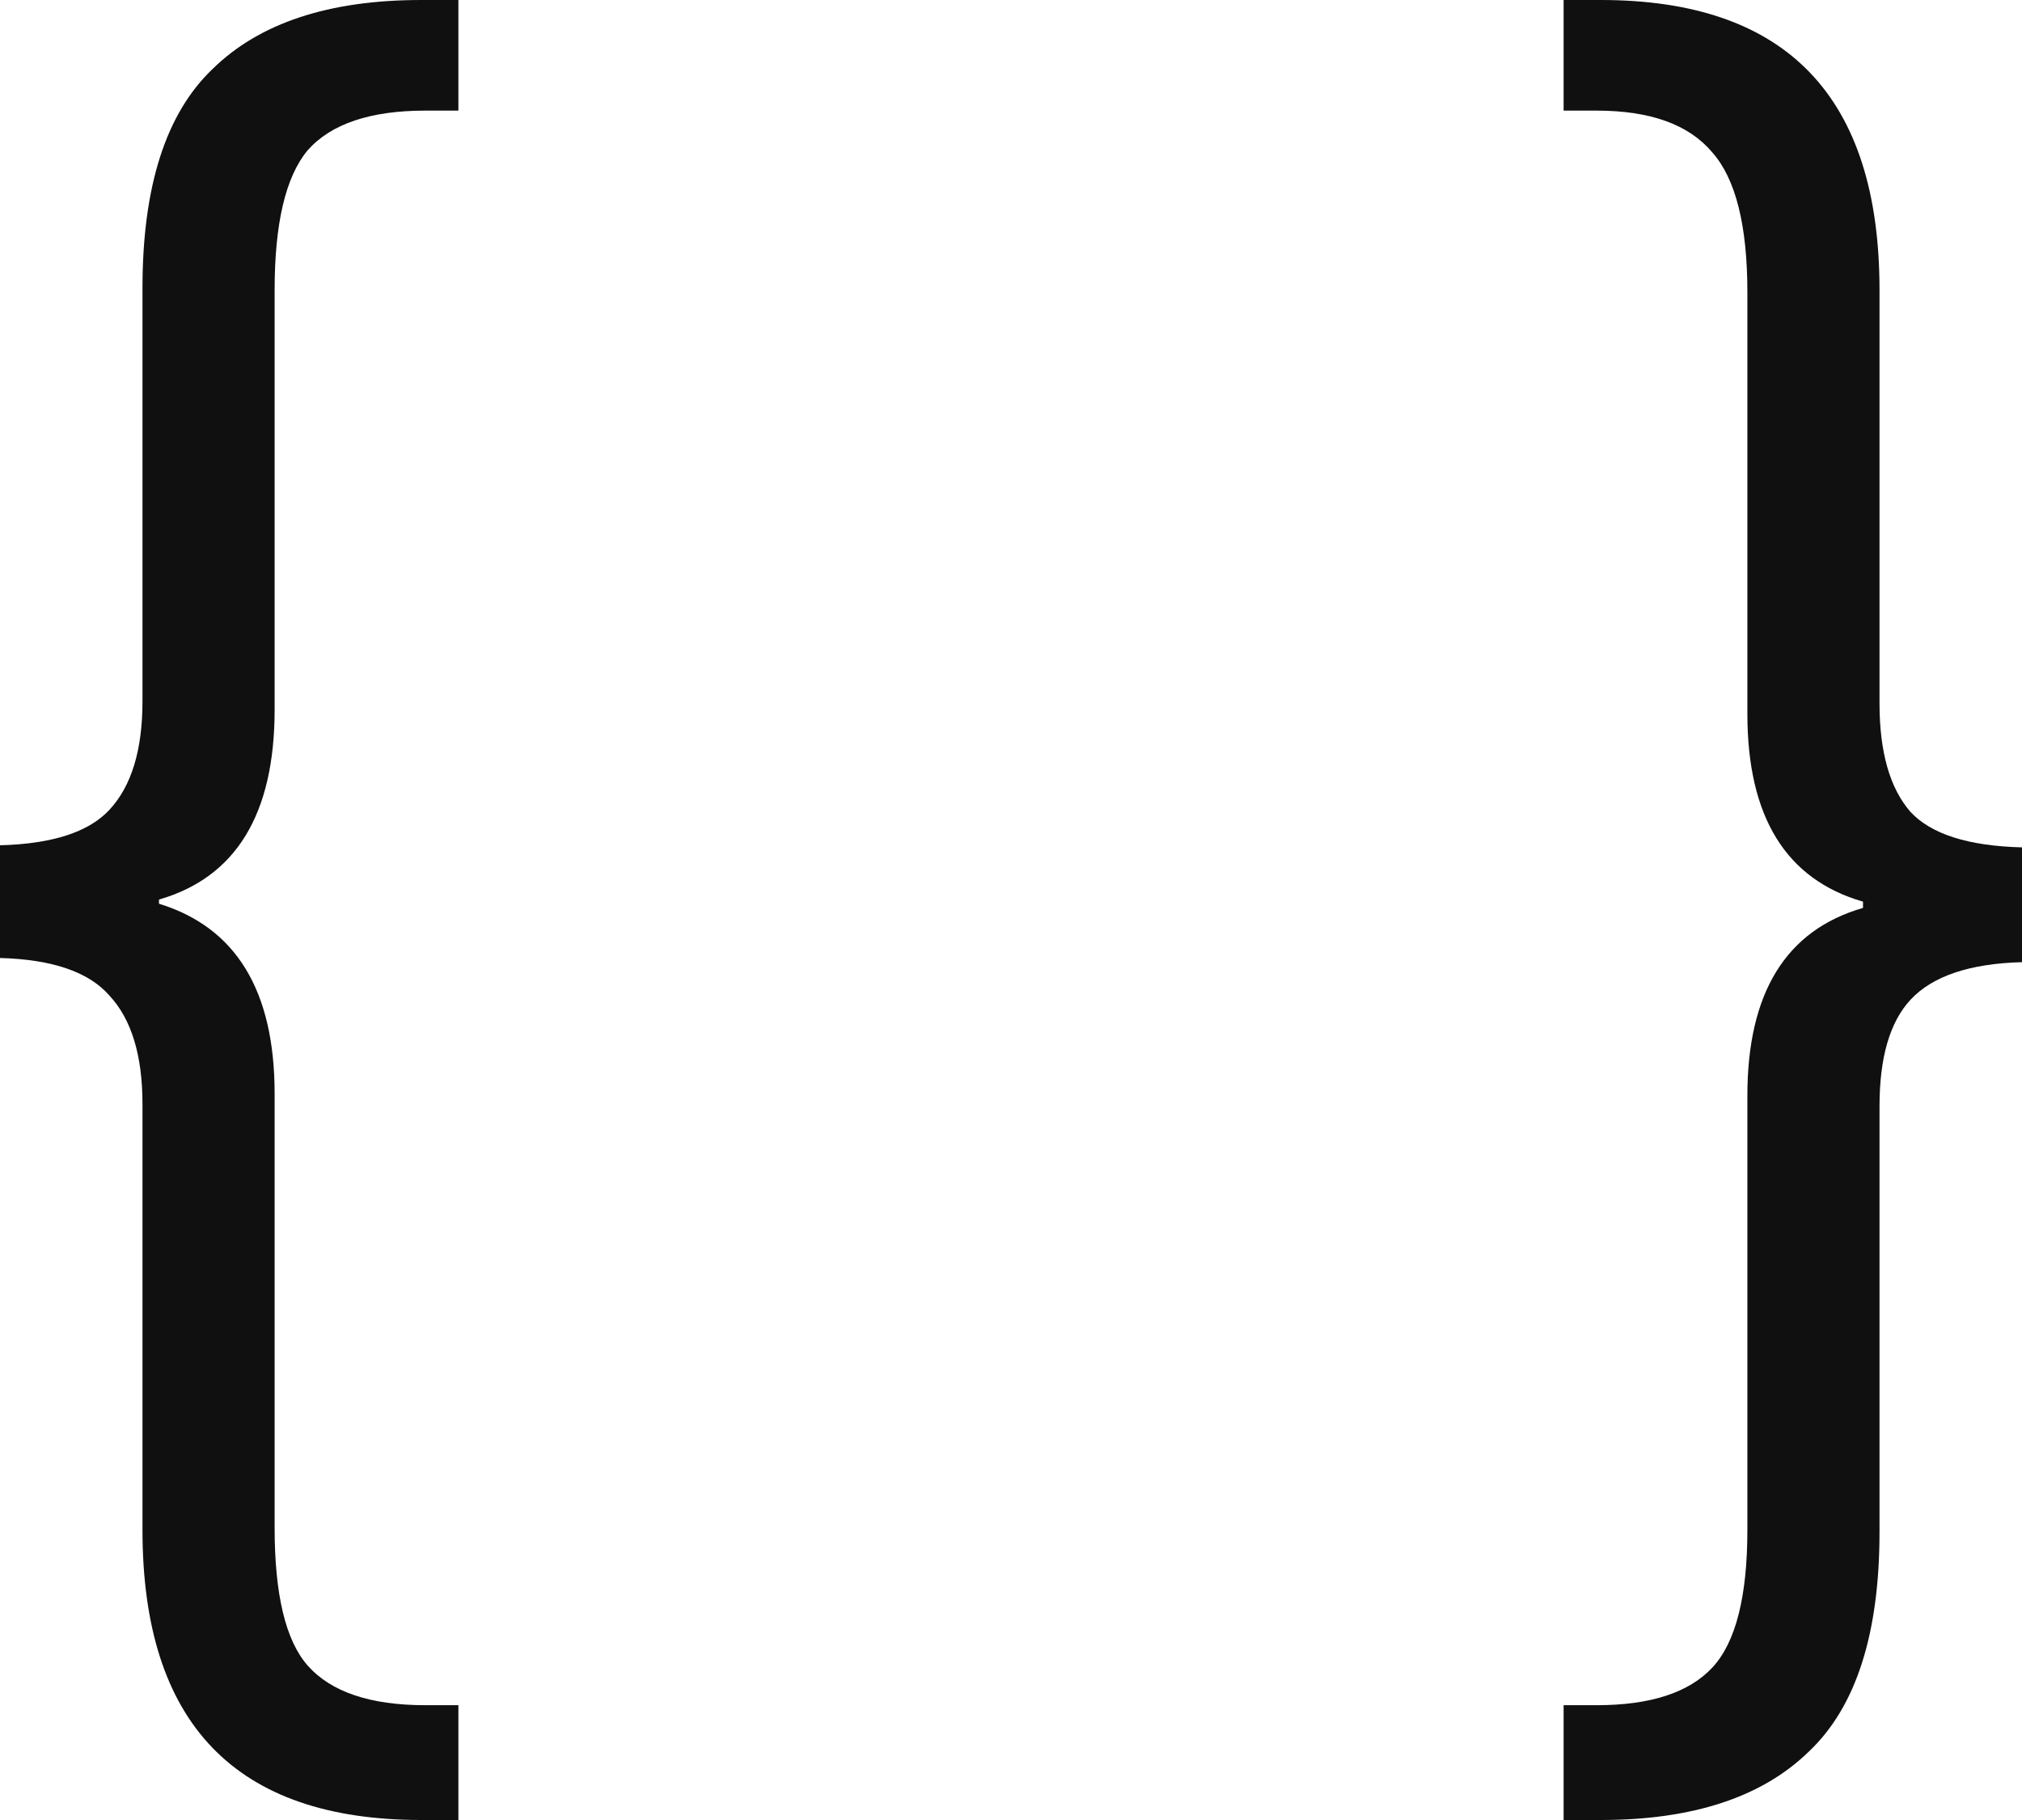
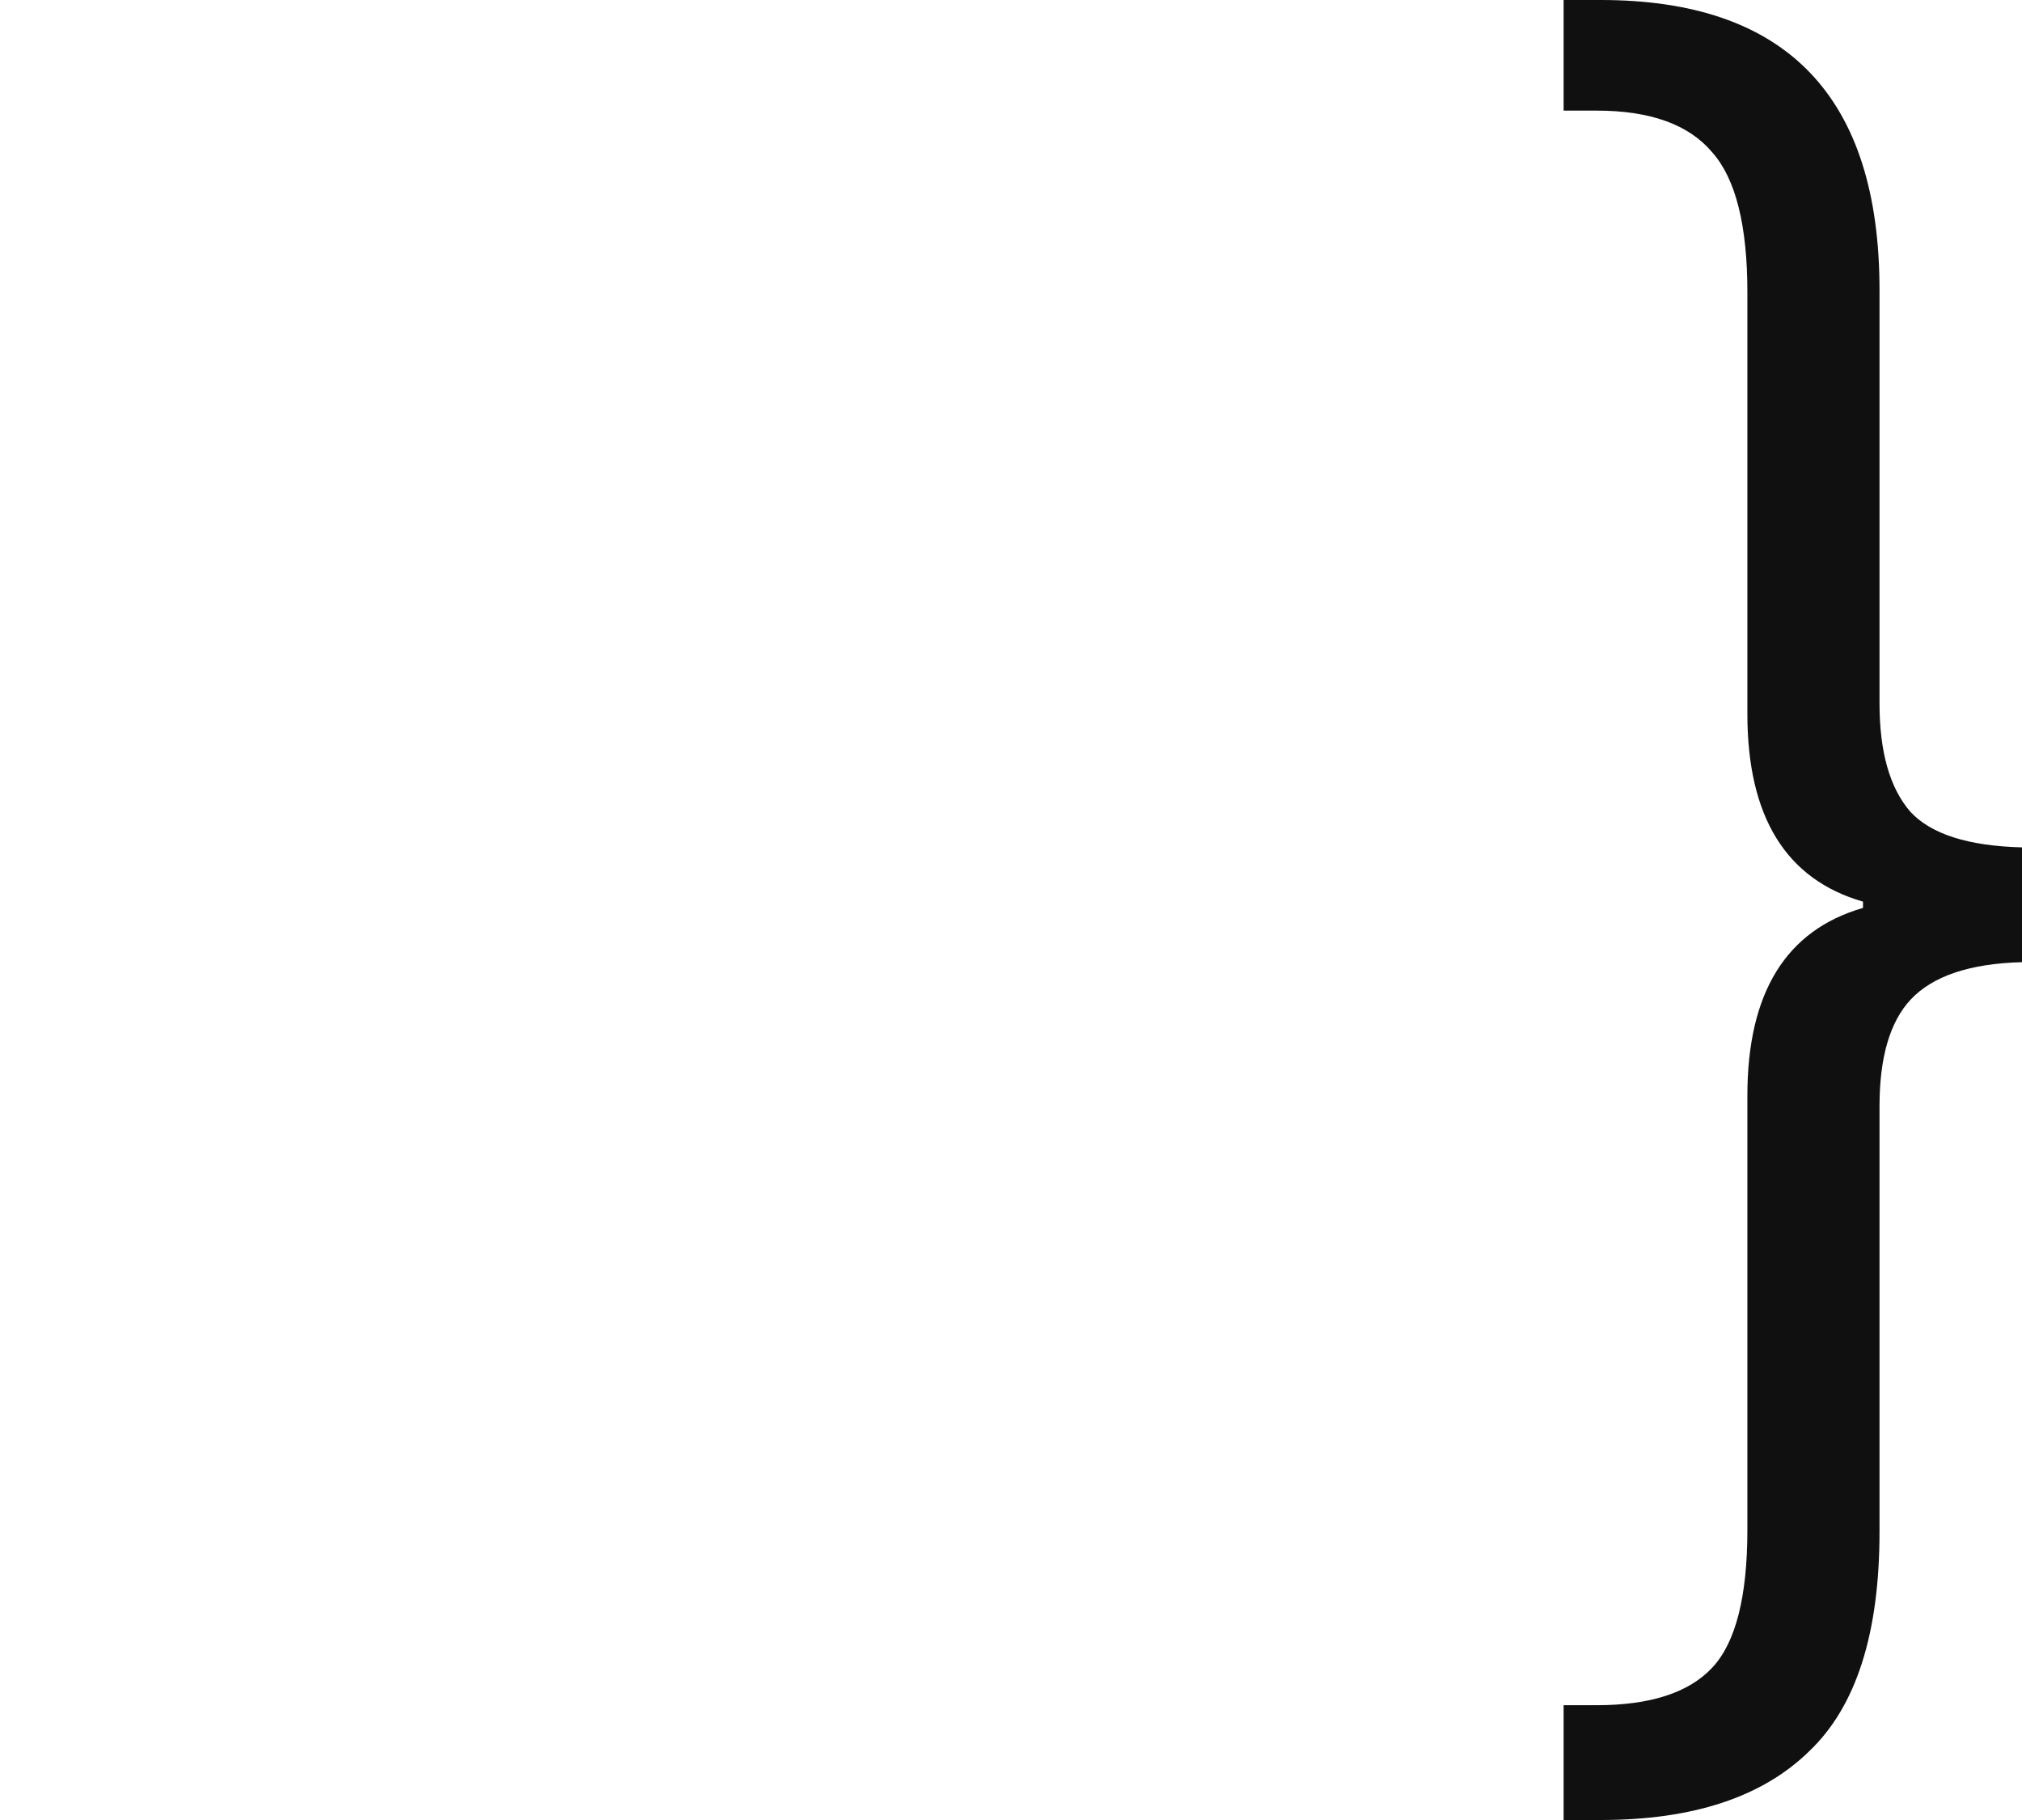
<svg xmlns="http://www.w3.org/2000/svg" fill="none" height="100%" overflow="visible" preserveAspectRatio="none" style="display: block;" viewBox="0 0 60 54" width="100%">
  <g id="{ }">
-     <path d="M12.499 54C6.985 54 4.228 51.131 4.228 45.392V32.759C4.228 31.314 3.901 30.241 3.247 29.539C2.635 28.837 1.552 28.466 0 28.424V25.08C1.552 25.039 2.635 24.688 3.247 24.027C3.901 23.326 4.228 22.252 4.228 20.807V8.546C4.228 5.532 4.922 3.365 6.311 2.044C7.7 0.681 9.762 0 12.499 0H13.602V3.282H12.622C10.988 3.282 9.824 3.674 9.129 4.459C8.476 5.243 8.149 6.626 8.149 8.608V21.055C8.149 24.151 7.005 26.03 4.718 26.69V26.814C7.005 27.516 8.149 29.395 8.149 32.45V45.33C8.149 47.312 8.476 48.674 9.129 49.417C9.824 50.202 10.988 50.594 12.622 50.594H13.602V54H12.499Z" fill="#101010" />
    <path d="M46.398 54V50.594H47.378C48.971 50.594 50.115 50.222 50.809 49.479C51.504 48.736 51.851 47.374 51.851 45.392V32.511C51.851 29.456 52.995 27.599 55.282 26.938V26.752C52.995 26.092 51.851 24.234 51.851 21.179V8.67C51.851 6.688 51.504 5.305 50.809 4.521C50.115 3.695 48.971 3.282 47.378 3.282H46.398V0H47.501C53.015 0 55.772 2.869 55.772 8.608V20.869C55.772 22.314 56.079 23.388 56.691 24.089C57.304 24.75 58.407 25.101 60 25.142V28.548C58.448 28.589 57.345 28.961 56.691 29.663C56.079 30.323 55.772 31.376 55.772 32.821V45.454C55.772 48.468 55.078 50.635 53.689 51.956C52.3 53.319 50.237 54 47.501 54H46.398Z" fill="#101010" />
  </g>
</svg>